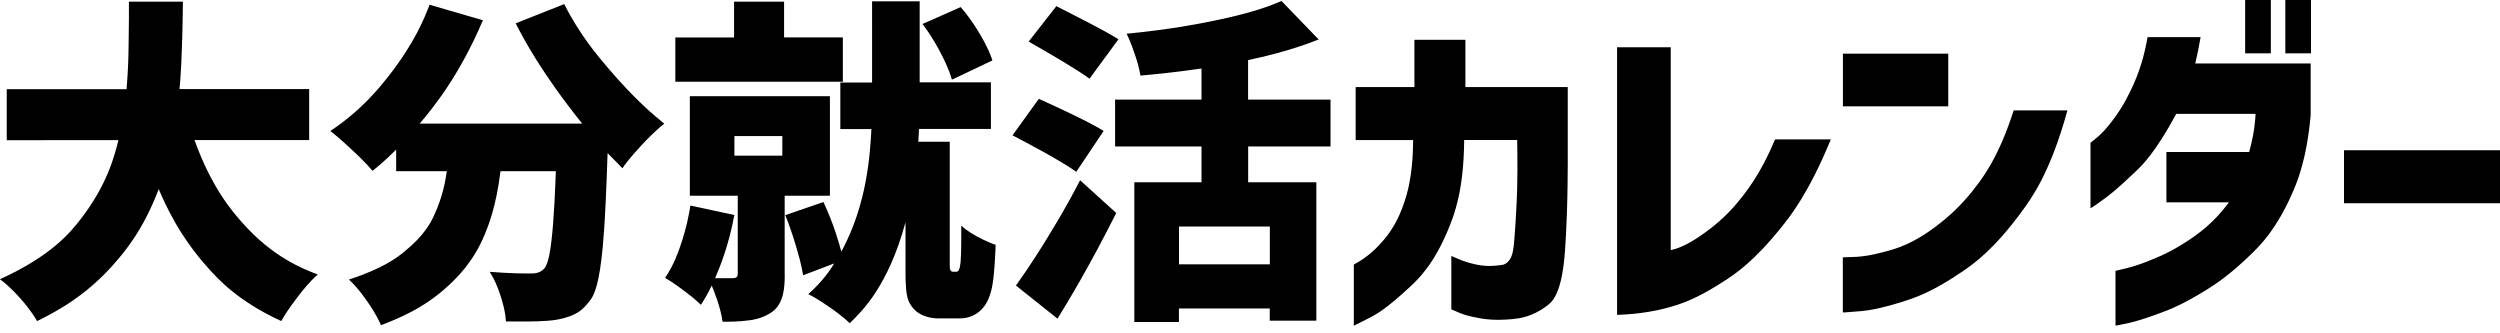
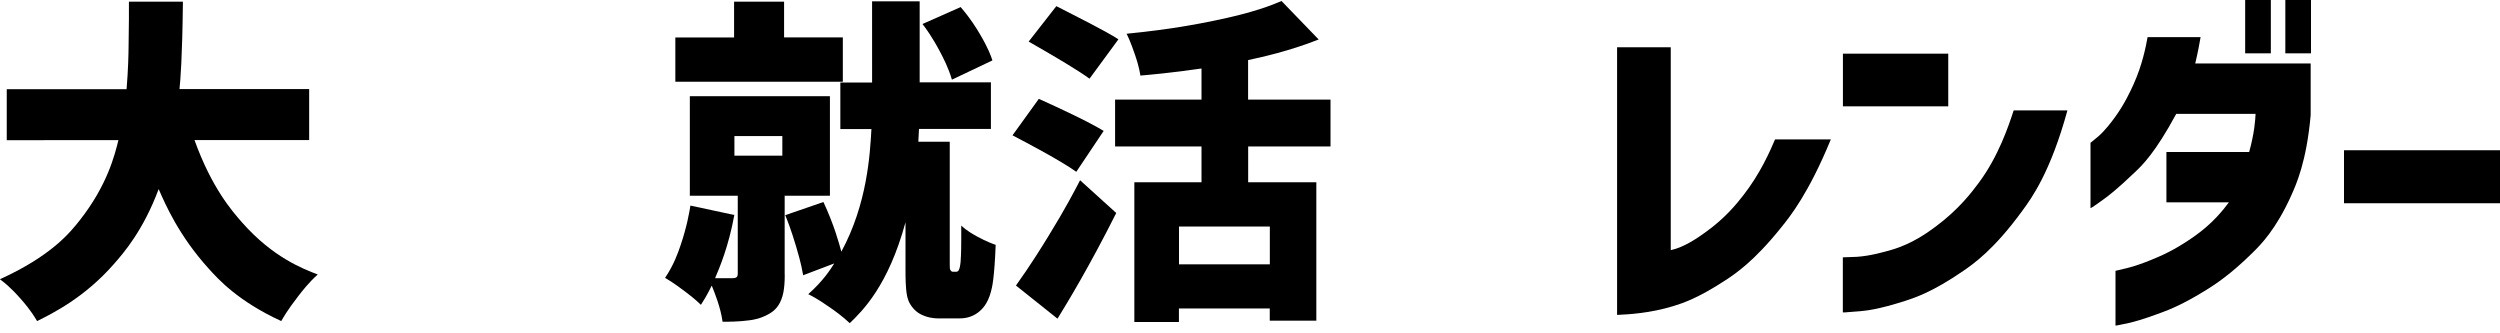
<svg xmlns="http://www.w3.org/2000/svg" id="a" width="300" height="40" viewBox="0 0 300 40">
  <path d="m23.34,16.81c2.07,5.75,4.51,8.52,5.73,9.91,3.67,4.15,7.26,5.53,9.06,6.22-1.05.93-1.92,2.05-2.35,2.61-1.3,1.68-1.78,2.55-2.03,2.98-5.19-2.39-7.55-5.01-8.73-6.32-3.55-3.93-5.17-7.66-5.98-9.52-1.86,4.98-4.2,7.66-5.37,8.99-3.5,4.01-7.31,5.9-9.22,6.85-.73-1.26-1.55-2.2-1.97-2.67-1.24-1.42-2.07-2.04-2.49-2.35,6.24-2.84,8.45-5.65,9.56-7.05,3.32-4.21,4.21-7.83,4.66-9.64H.81v-6.12h14.38c.2-2.43.23-4.23.24-5.13.04-2.69.04-3.1.04-3.3V.2h6.48c-.08,6.97-.3,9.32-.41,10.49h15.56v6.12h-13.78Z" />
-   <path d="m67.71.49c1.82,3.65,4.07,6.28,5.19,7.6,3.36,3.95,5.66,5.81,6.81,6.75-1.22.97-2.2,2.03-2.69,2.55-1.48,1.58-2.05,2.39-2.33,2.8l-1.78-1.82c-.28,8.83-.58,11.39-.73,12.66-.45,3.83-1.09,4.67-1.42,5.08-.81,1.09-1.43,1.4-1.74,1.56-.93.47-1.85.63-2.31.71-1.26.2-3.09.2-4.01.2h-1.99c-.08-1.34-.45-2.47-.63-3.04-.55-1.7-1.06-2.51-1.32-2.92,2.55.2,4.15.2,4.94.2.53,0,.77-.08.89-.12.36-.12.61-.36.73-.49.53-.61.74-2.39.85-3.28.32-2.67.46-6.48.53-8.39h-6.64c-.53,4.29-1.45,6.51-1.9,7.62-1.38,3.32-3.36,5.19-4.36,6.12-2.98,2.8-6.38,4.09-8.08,4.74-.57-1.3-1.32-2.38-1.7-2.92-1.13-1.62-1.81-2.24-2.15-2.55,4.21-1.38,5.85-2.7,6.66-3.36,2.45-1.99,3.18-3.54,3.55-4.32,1.09-2.33,1.39-4.33,1.54-5.33h-6.08v-2.59c-1.46,1.46-2.38,2.19-2.84,2.55-.81-.97-1.86-1.96-2.39-2.45-1.58-1.48-2.31-2.05-2.67-2.33,3.77-2.51,5.89-5.2,6.95-6.54,3.18-4.03,4.37-7.08,4.96-8.61l6.4,1.86c-2.88,6.77-6.01,10.52-7.58,12.4h19.49c-4.9-6.12-6.96-10.06-7.98-12.03l5.83-2.31Z" />
  <path d="m88.13,16.33v2.35h5.75v-2.35h-5.75Zm6.04,16.65c0,1.86-.27,2.59-.41,2.96-.41,1.09-1.13,1.53-1.5,1.74-1.01.57-1.86.69-2.29.75-1.28.18-2.6.18-3.26.18-.24-1.74-.95-3.47-1.3-4.34-.57,1.17-1.05,1.93-1.3,2.31-.69-.69-1.57-1.35-2.01-1.68-1.32-.99-1.97-1.37-2.29-1.56,1.05-1.54,1.58-3.08,1.84-3.85.79-2.31,1.06-3.98,1.2-4.82l5.27,1.13c-.69,3.77-1.77,6.31-2.31,7.58h2.11c.32,0,.42-.08.47-.12.14-.12.14-.31.14-.41v-9.36h-5.75v-11.95h16.81v11.95h-5.43v9.48Zm20.06-23.42c-.41-1.42-1.07-2.67-1.4-3.3-.99-1.88-1.75-2.88-2.13-3.38l4.58-2.03c1.22,1.42,1.92,2.59,2.27,3.18,1.05,1.76,1.38,2.73,1.54,3.22l-4.86,2.31Zm-13.09-5.06v5.31h-20.1v-5.31h7.05V.2h6v4.29h7.05Zm13.57,28.12c.24,0,.32-.16.36-.24.12-.24.18-.7.2-.93.08-1.05.08-2.27.08-2.88v-1.5c.69.65,1.49,1.08,1.88,1.3,1.2.65,1.9.89,2.25,1.01-.16,4.09-.43,5.12-.57,5.63-.41,1.54-1.11,2.13-1.46,2.43-.97.77-1.97.77-2.47.77h-2.31c-.93,0-1.47-.2-1.74-.3-.81-.3-1.16-.71-1.34-.91-.57-.65-.69-1.24-.75-1.54-.18-.89-.18-2.32-.18-3.04v-5.75c-2.07,7.62-5.15,10.62-6.69,12.11-.85-.81-1.86-1.53-2.37-1.88-1.52-1.07-2.25-1.42-2.61-1.6,1.82-1.62,2.69-3,3.12-3.69l-3.73,1.42c-.24-1.42-.65-2.78-.85-3.46-.61-2.05-1.07-3.18-1.3-3.75l4.58-1.58c1.3,2.8,1.86,4.9,2.15,5.96,3.12-5.75,3.44-11.72,3.61-14.71h-3.73v-5.59h3.81V.16h5.71v9.72h8.55v5.59h-8.63l-.08,1.54h3.77v14.75c0,.49.03.54.04.57.12.28.28.28.36.28h.32Z" />
  <path d="m152.38,31.72v-4.54h-10.9v4.54h10.9Zm-30.47,2.55c1.74-2.43,3.15-4.71,3.85-5.85,2.11-3.42,3.27-5.67,3.85-6.79l4.34,3.93c-3.28,6.52-5.79,10.63-7.05,12.68l-4.98-3.97Zm7.25-13.65c-1.94-1.38-5.75-3.38-7.66-4.38l3.16-4.38c5.63,2.55,7.06,3.42,7.78,3.85l-3.28,4.9Zm1.58-11.18c-1.26-.93-3.93-2.5-5.27-3.28l-2.03-1.17,3.32-4.25.81.41c5.19,2.63,6.16,3.25,6.64,3.57l-3.48,4.74Zm19.04,8.14v4.29h8.18v16.61h-5.59v-1.46h-10.9v1.62h-5.35v-16.77h8.06v-4.29h-10.37v-5.63h10.37v-3.73c-3.65.53-6.1.74-7.33.85-.16-1.05-.5-2.05-.67-2.55-.51-1.5-.83-2.15-.99-2.47,5.39-.53,8.71-1.2,10.37-1.54,4.98-1.01,7.14-1.93,8.22-2.39l4.46,4.62c-3.61,1.42-6.85,2.12-8.47,2.47v4.74h9.89v5.63h-9.89Z" />
-   <path d="m169.57,16.81h-6.89v-6.36h7.05v-5.67h6.12v5.67h12.28v6.28c.04,7.86-.2,11.44-.32,13.23-.36,5.37-1.57,6.27-2.17,6.73-1.8,1.36-3.34,1.52-4.11,1.6-2.19.2-3.28.01-3.83-.08-1.64-.28-2.26-.54-2.57-.67-.93-.38-.96-.41-.97-.43v-6.4s.57.24.83.36c.79.36,1.68.57,2.13.67,1.34.3,2.47.14,3.04.06.53-.04.81-.39.95-.57.43-.53.52-1.54.57-2.05.14-1.52.25-3.5.3-4.5.16-2.98.11-6.25.08-7.88h-6.36c-.04,6.12-1.23,9.05-1.82,10.51-1.78,4.4-3.71,6.21-4.68,7.11-2.9,2.71-4.17,3.36-4.8,3.69-1.9.97-1.93.97-1.94.97v-7.33c1.82-.97,2.89-2.16,3.42-2.76,1.6-1.78,2.28-3.69,2.61-4.64,1.01-2.86,1.07-5.99,1.09-7.56Z" />
  <path d="m213.01,16.73h6.69c-2.67,6.48-4.86,9.21-5.96,10.57-3.28,4.09-5.52,5.56-6.64,6.3-3.36,2.21-5.25,2.8-6.2,3.1-2.84.89-5.51,1.03-6.85,1.09V5.67h6.44v24.35c1.66-.36,3.3-1.53,4.11-2.11,2.45-1.74,3.84-3.51,4.54-4.4,2.09-2.65,3.28-5.41,3.87-6.79Z" />
  <path d="m221.15,12.76v-6.32h12.64v6.32h-12.64Zm20.5.49h6.44c-2.03,7.41-4.29,10.52-5.43,12.07-3.4,4.66-5.85,6.35-7.07,7.19-3.67,2.53-5.85,3.23-6.95,3.59-3.28,1.05-4.67,1.17-5.37,1.24-2.09.18-2.11.16-2.13.14v-6.6s1.12-.03,1.66-.06c1.62-.1,3.31-.59,4.15-.83,2.53-.73,4.4-2.11,5.33-2.8,2.8-2.07,4.38-4.19,5.17-5.25,2.37-3.18,3.59-6.85,4.19-8.69Z" />
  <path d="m274.24,6.4V0h3.08v6.4h-3.08Zm-4.82,0V0h3.08v6.4h-3.08Zm-11.71-1.94h6.36c-.2,1.17-.34,1.81-.41,2.13-.2.95-.23,1.01-.24,1.03h13.86v6.2c-.49,5.55-1.72,8.28-2.33,9.64-1.84,4.09-3.68,5.92-4.6,6.83-2.76,2.73-4.65,3.91-5.59,4.5-2.84,1.76-4.48,2.38-5.31,2.69-2.47.93-3.5,1.16-4.01,1.28-1.54.34-1.57.32-1.58.3v-6.56s.96-.23,1.42-.34c1.38-.34,2.8-.94,3.5-1.24,2.13-.89,3.67-1.96,4.44-2.49,2.31-1.6,3.61-3.3,4.25-4.15h-7.5v-6.04h9.93c.65-2.35.73-3.84.77-4.58h-9.52c-2.51,4.66-4.08,6.16-4.86,6.91-2.35,2.25-3.35,2.98-3.85,3.34-1.5,1.09-1.55,1.07-1.58,1.05v-7.82s.62-.5.91-.75c.87-.75,1.64-1.8,2.03-2.33,1.15-1.58,1.87-3.16,2.23-3.95,1.07-2.37,1.48-4.56,1.68-5.65Z" />
  <rect x="281.28" y="18.03" width="18.72" height="6.36" />
</svg>